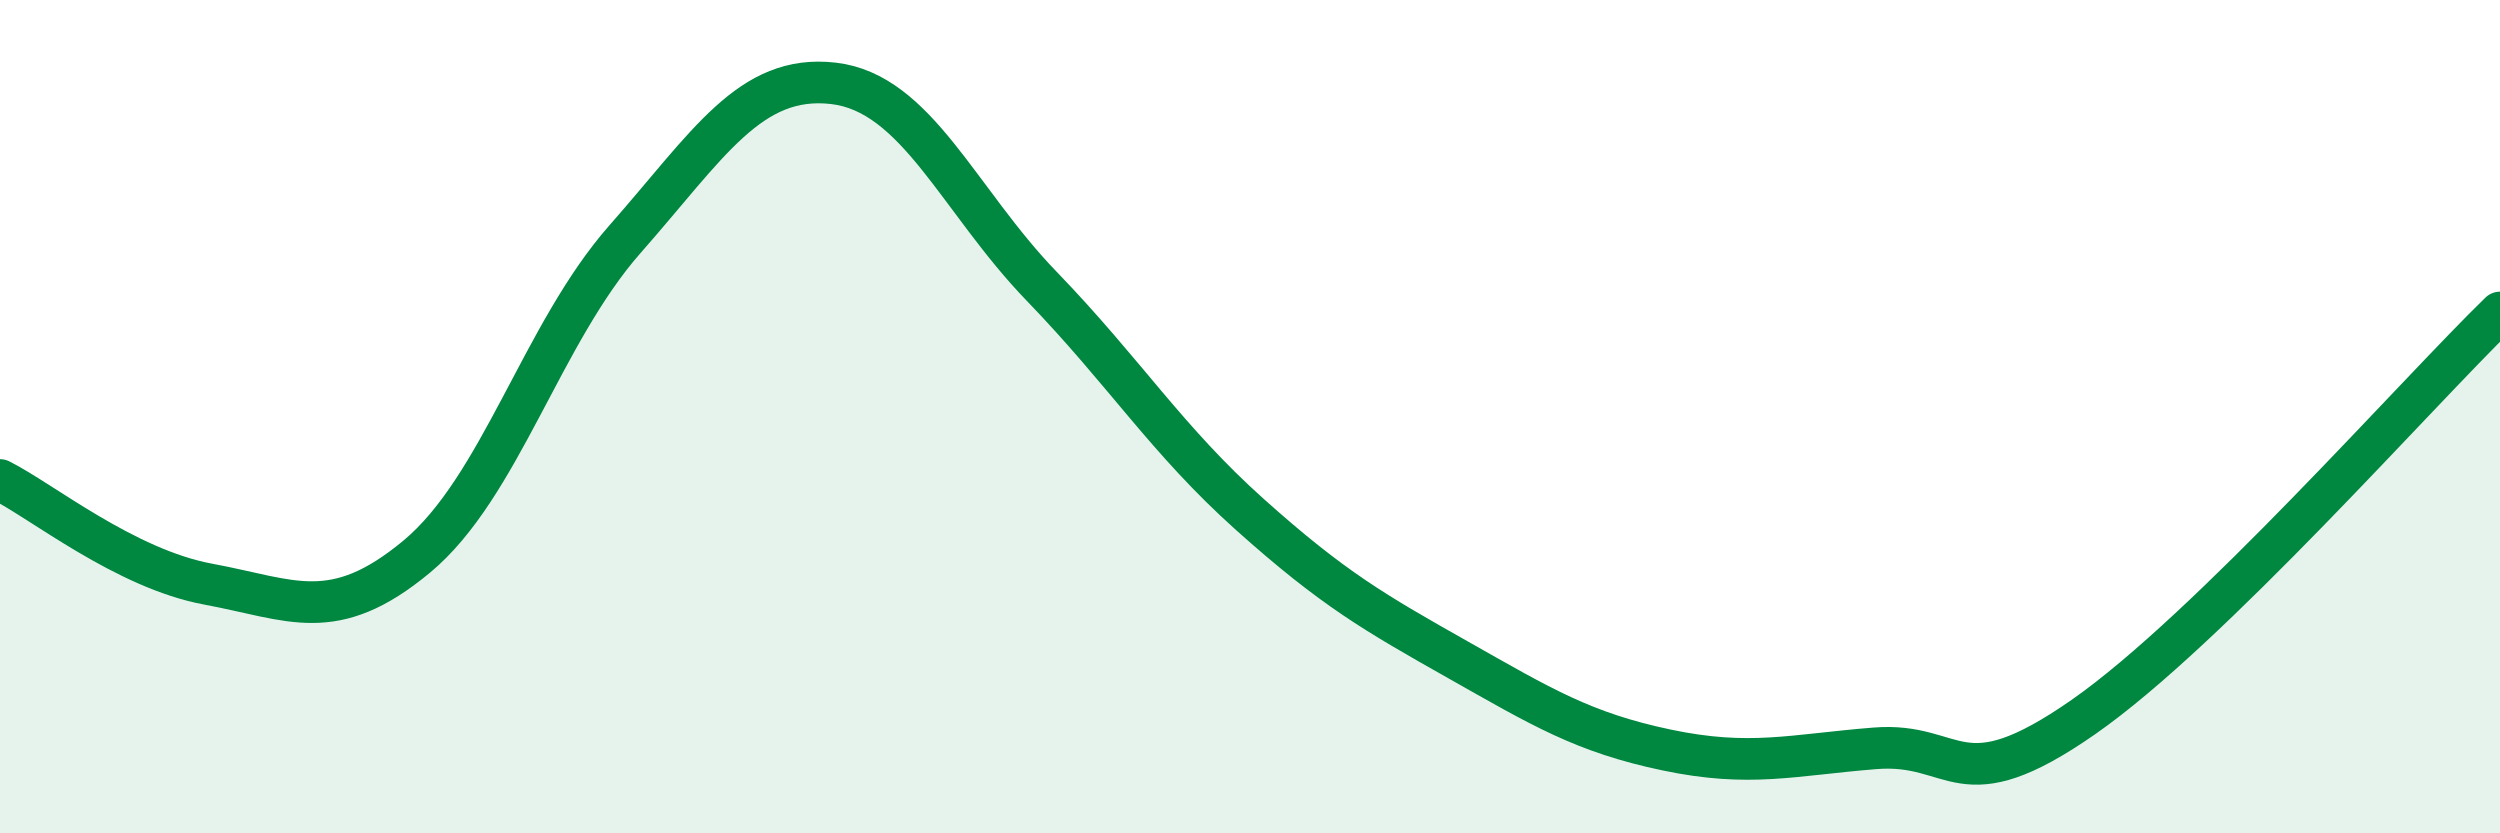
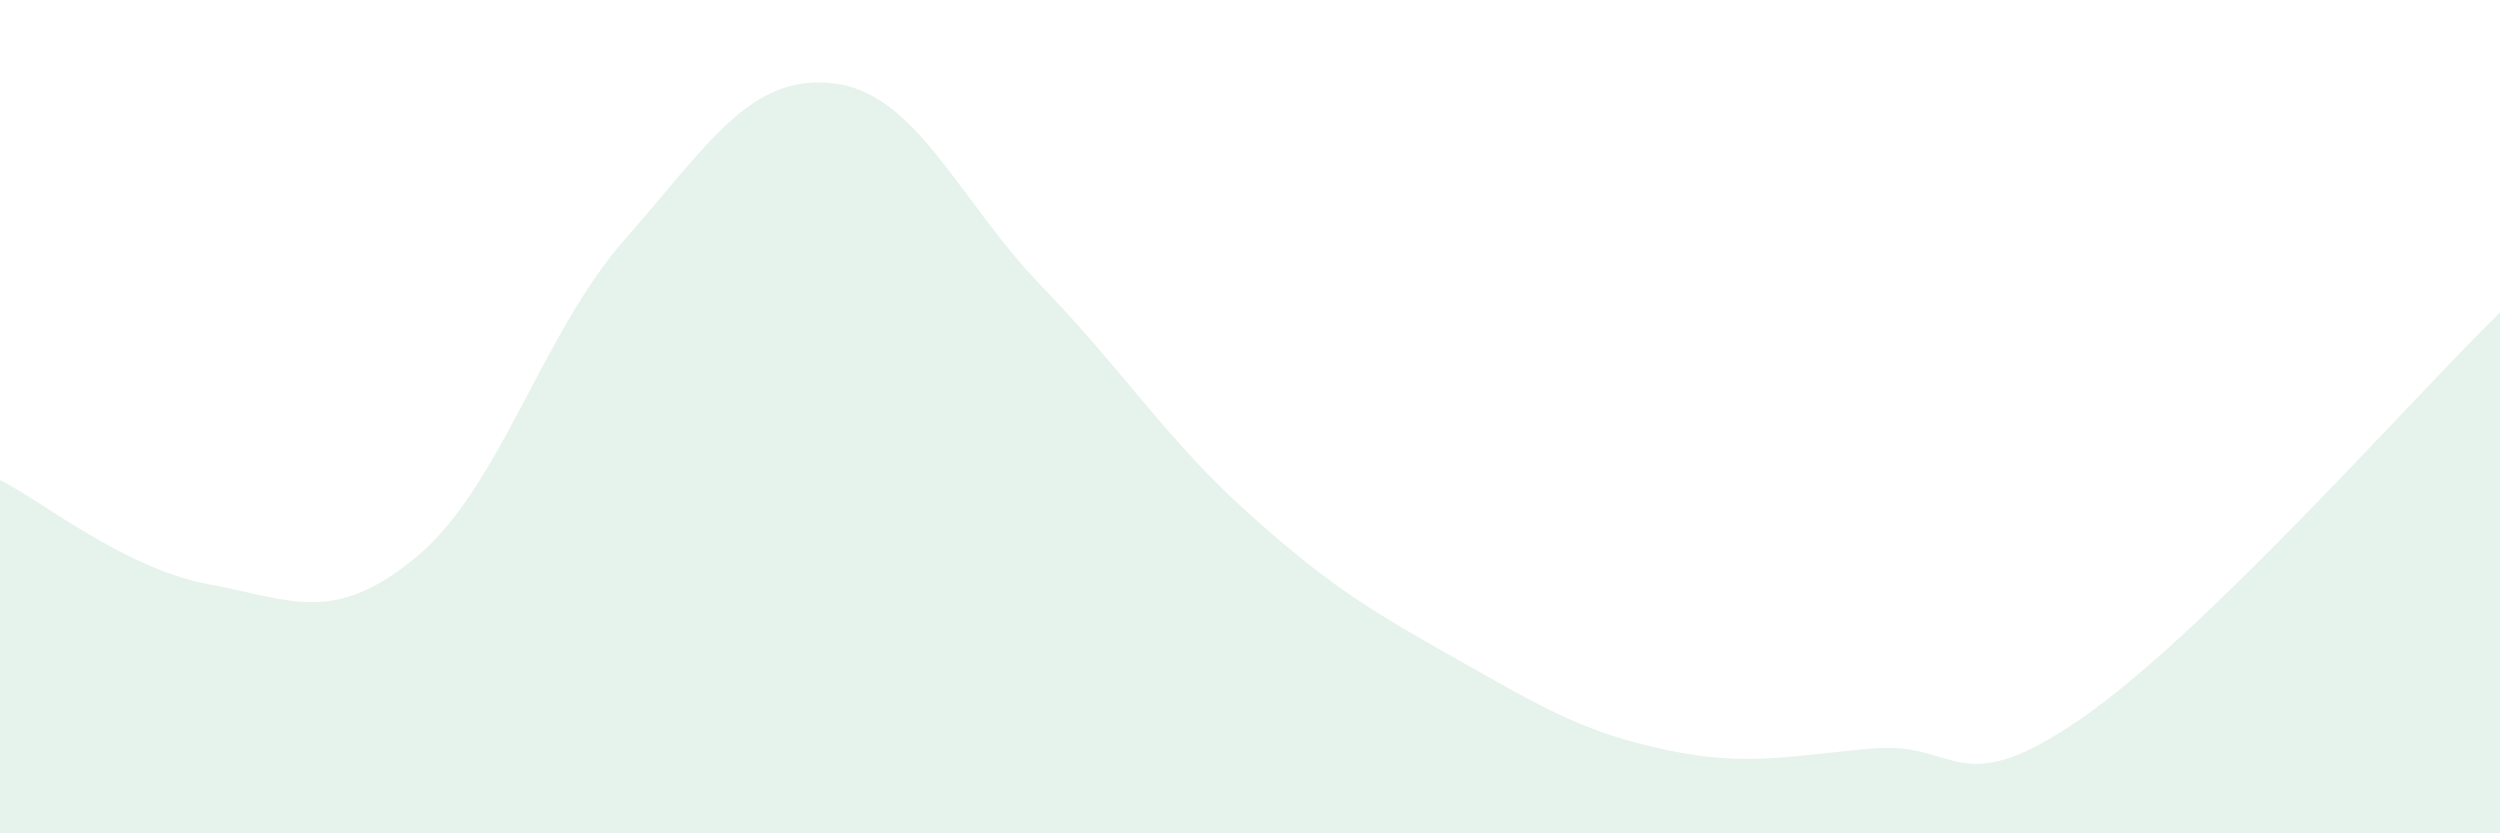
<svg xmlns="http://www.w3.org/2000/svg" width="60" height="20" viewBox="0 0 60 20">
  <path d="M 0,11.52 C 1,12.02 3,13.65 5,14.02 C 7,14.39 8,15.02 10,13.36 C 12,11.7 13,8.01 15,5.74 C 17,3.47 18,1.77 20,2 C 22,2.23 23,4.8 25,6.87 C 27,8.94 28,10.56 30,12.35 C 32,14.14 33,14.71 35,15.84 C 37,16.97 38,17.58 40,18 C 42,18.42 43,18.12 45,17.96 C 47,17.8 47,19.3 50,17.21 C 53,15.12 58,9.44 60,7.5L60 20L0 20Z" fill="#008740" opacity="0.1" stroke-linecap="round" stroke-linejoin="round" />
-   <path d="M 0,11.52 C 1,12.02 3,13.65 5,14.02 C 7,14.39 8,15.02 10,13.36 C 12,11.7 13,8.01 15,5.74 C 17,3.47 18,1.77 20,2 C 22,2.23 23,4.8 25,6.87 C 27,8.94 28,10.56 30,12.35 C 32,14.14 33,14.71 35,15.84 C 37,16.97 38,17.58 40,18 C 42,18.42 43,18.12 45,17.96 C 47,17.8 47,19.3 50,17.21 C 53,15.12 58,9.44 60,7.5" stroke="#008740" stroke-width="1" fill="none" stroke-linecap="round" stroke-linejoin="round" />
</svg>